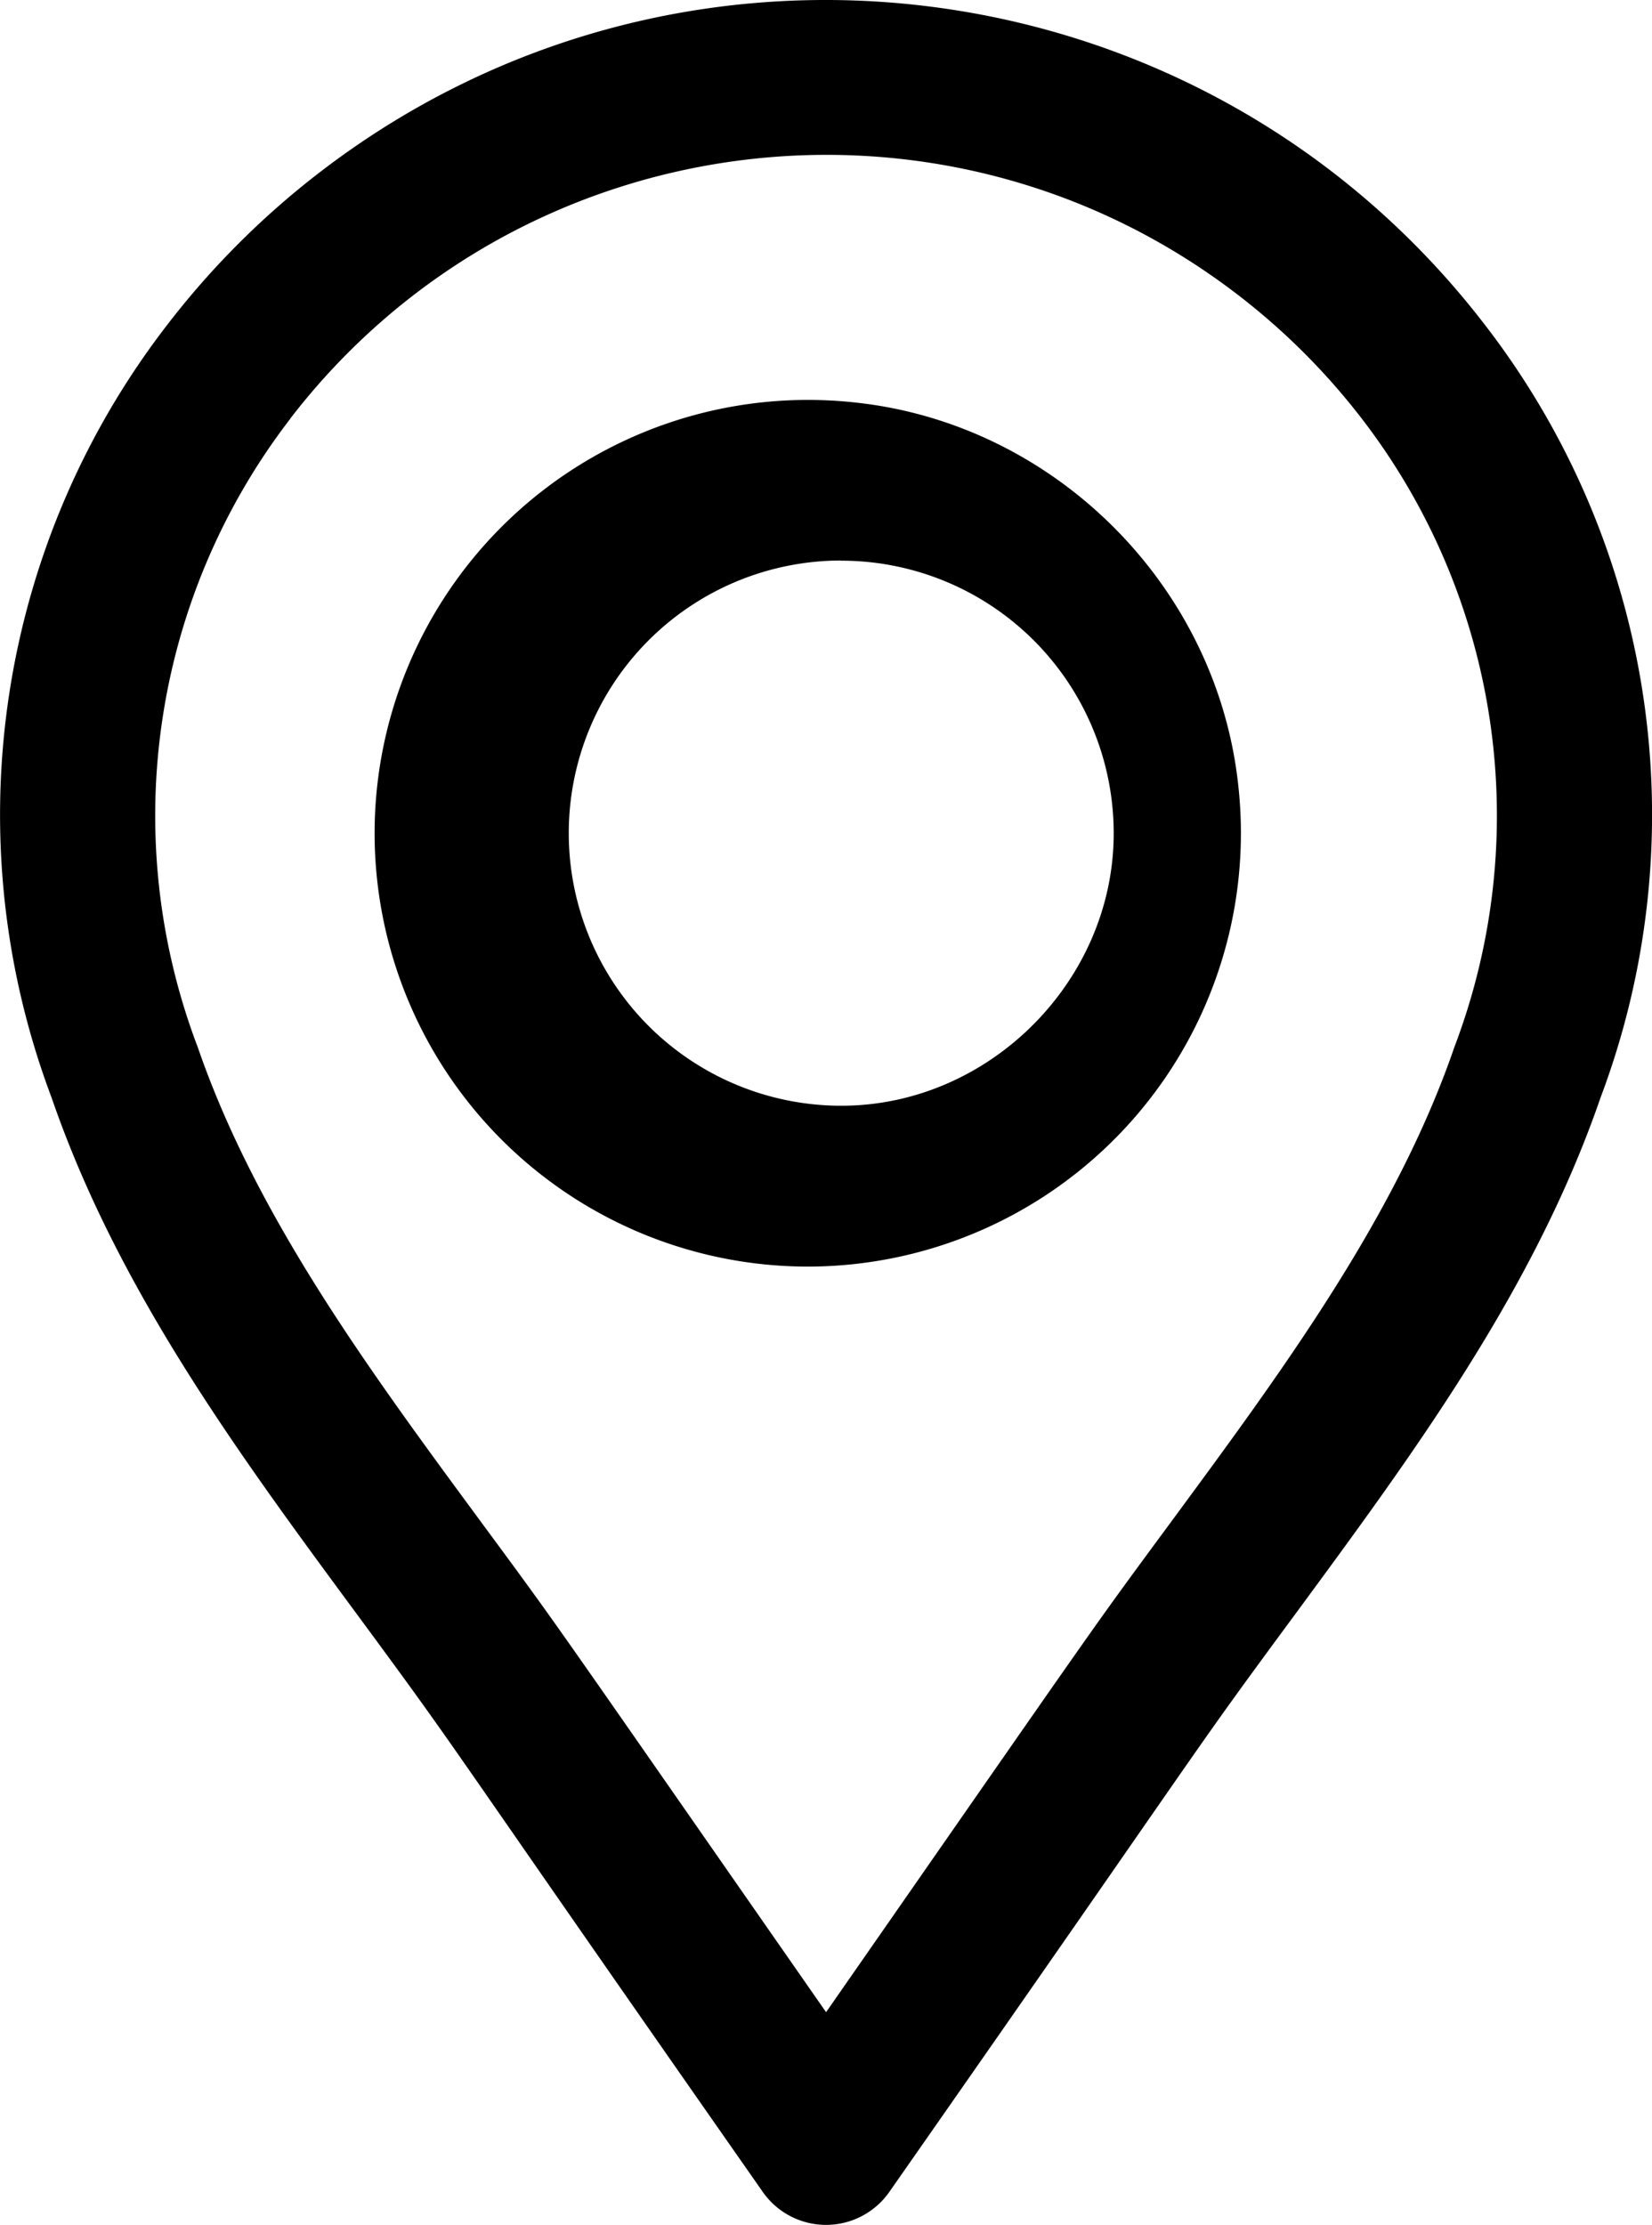
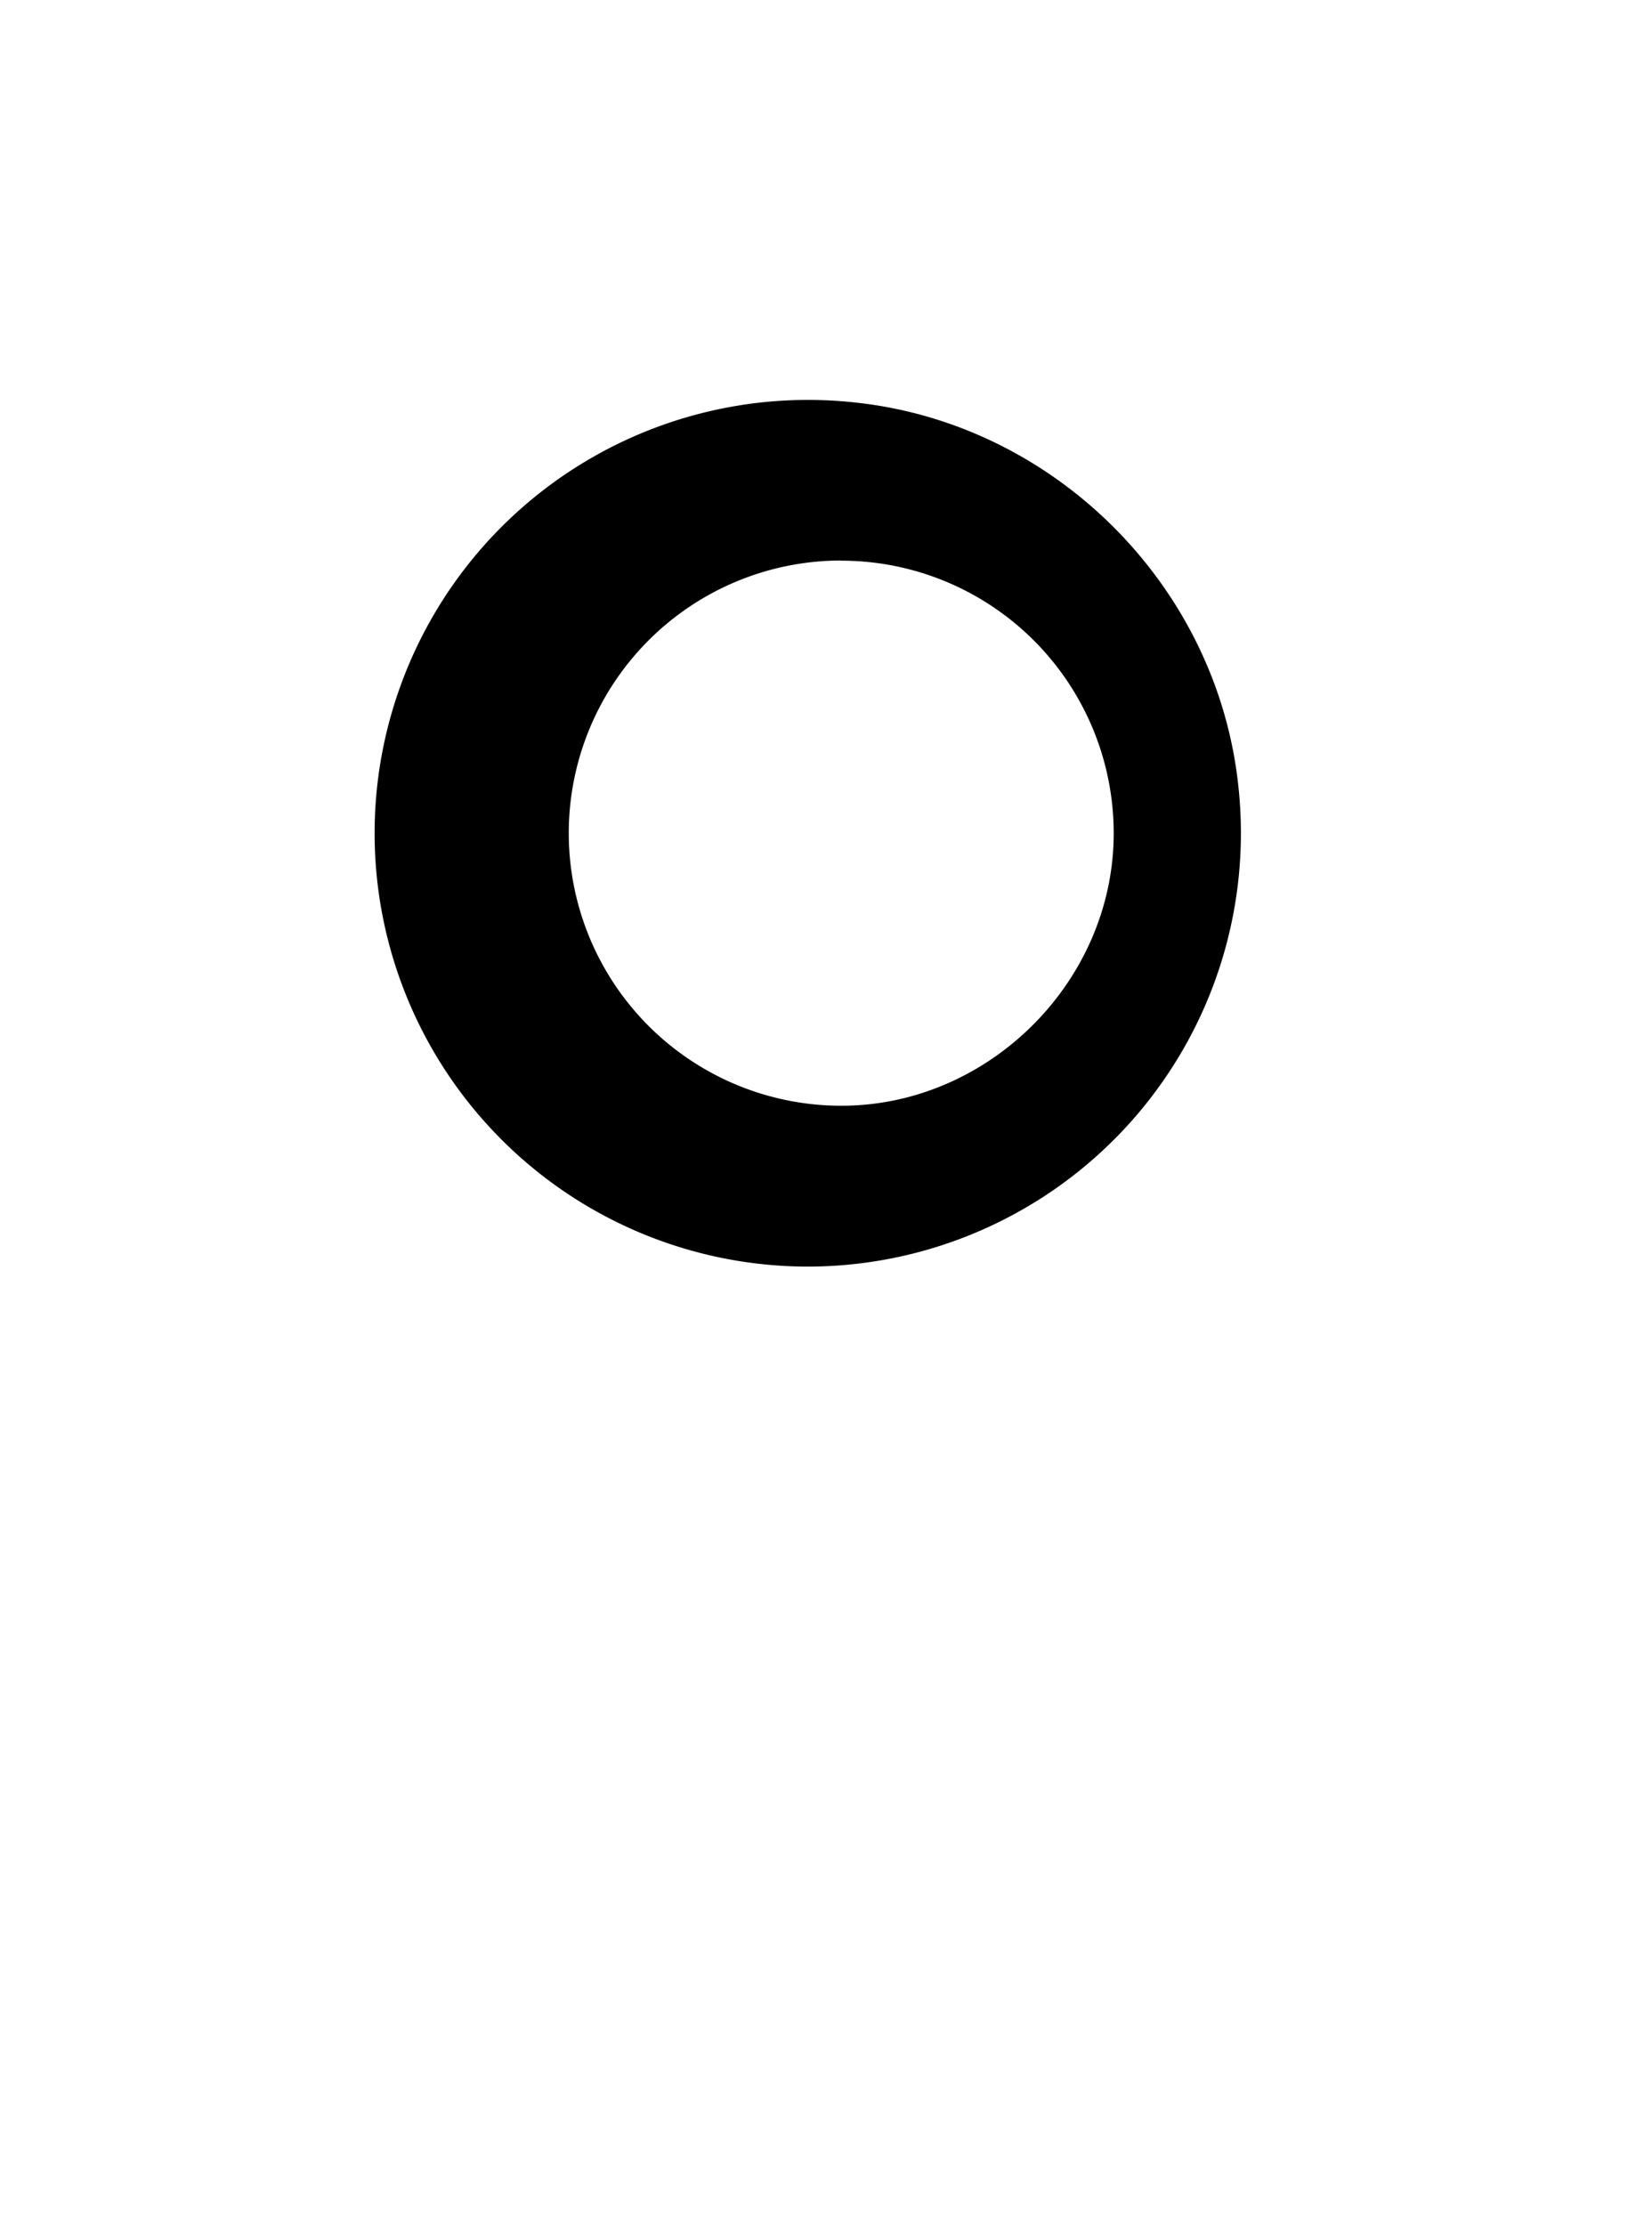
<svg xmlns="http://www.w3.org/2000/svg" viewBox="0 0 524.79 706.54">
  <title>Risorsa 1</title>
  <g id="Livello_2" data-name="Livello 2">
    <g id="Livello_1-2" data-name="Livello 1">
      <path id="Tracciato_8965" data-name="Tracciato 8965" d="M256.34,402.22a137.65,137.65,0,0,0,137-153c-6.84-63-57.92-114.24-120.86-121.31A137.67,137.67,0,0,0,119,264.34v.26A137.67,137.67,0,0,0,256.34,402.22Zm10.74-224.17a86.56,86.56,0,0,1,86.7,87.64c-.57,46-39.21,84.73-85.17,85.44a86.55,86.55,0,0,1-87.93-86.38v-.15a86.57,86.57,0,0,1,86.4-86.6Z" />
-       <path id="Tracciato_8966" data-name="Tracciato 8966" d="M112.84,511.88c37.22,50.46,22.21,30.85,129.44,184.15a24.53,24.53,0,0,0,40.26,0C390.21,542,375.38,561.5,412,511.86c37-50.29,75.43-102.31,96.43-163.26a254.55,254.55,0,0,0-37-245.8h0c-89-115.42-254.65-136.88-370.07-47.92A263.83,263.83,0,0,0,53.4,102.8a254.52,254.52,0,0,0-37,245.8c21,60.95,59.35,113,96.42,163.26Zm-20.59-379C164.6,39,299.44,21.41,393.41,93.76a214.83,214.83,0,0,1,39.17,39.16h0A206.66,206.66,0,0,1,462,332.55c-18.51,53.85-54.64,102.76-89.51,150.1C345.34,519.49,353.45,508.21,262.42,639c-91-130.61-82.92-119.49-110.08-156.32-34.87-47.34-70.95-96.26-89.51-150.1A206.66,206.66,0,0,1,92.26,132.92Z" />
    </g>
  </g>
</svg>